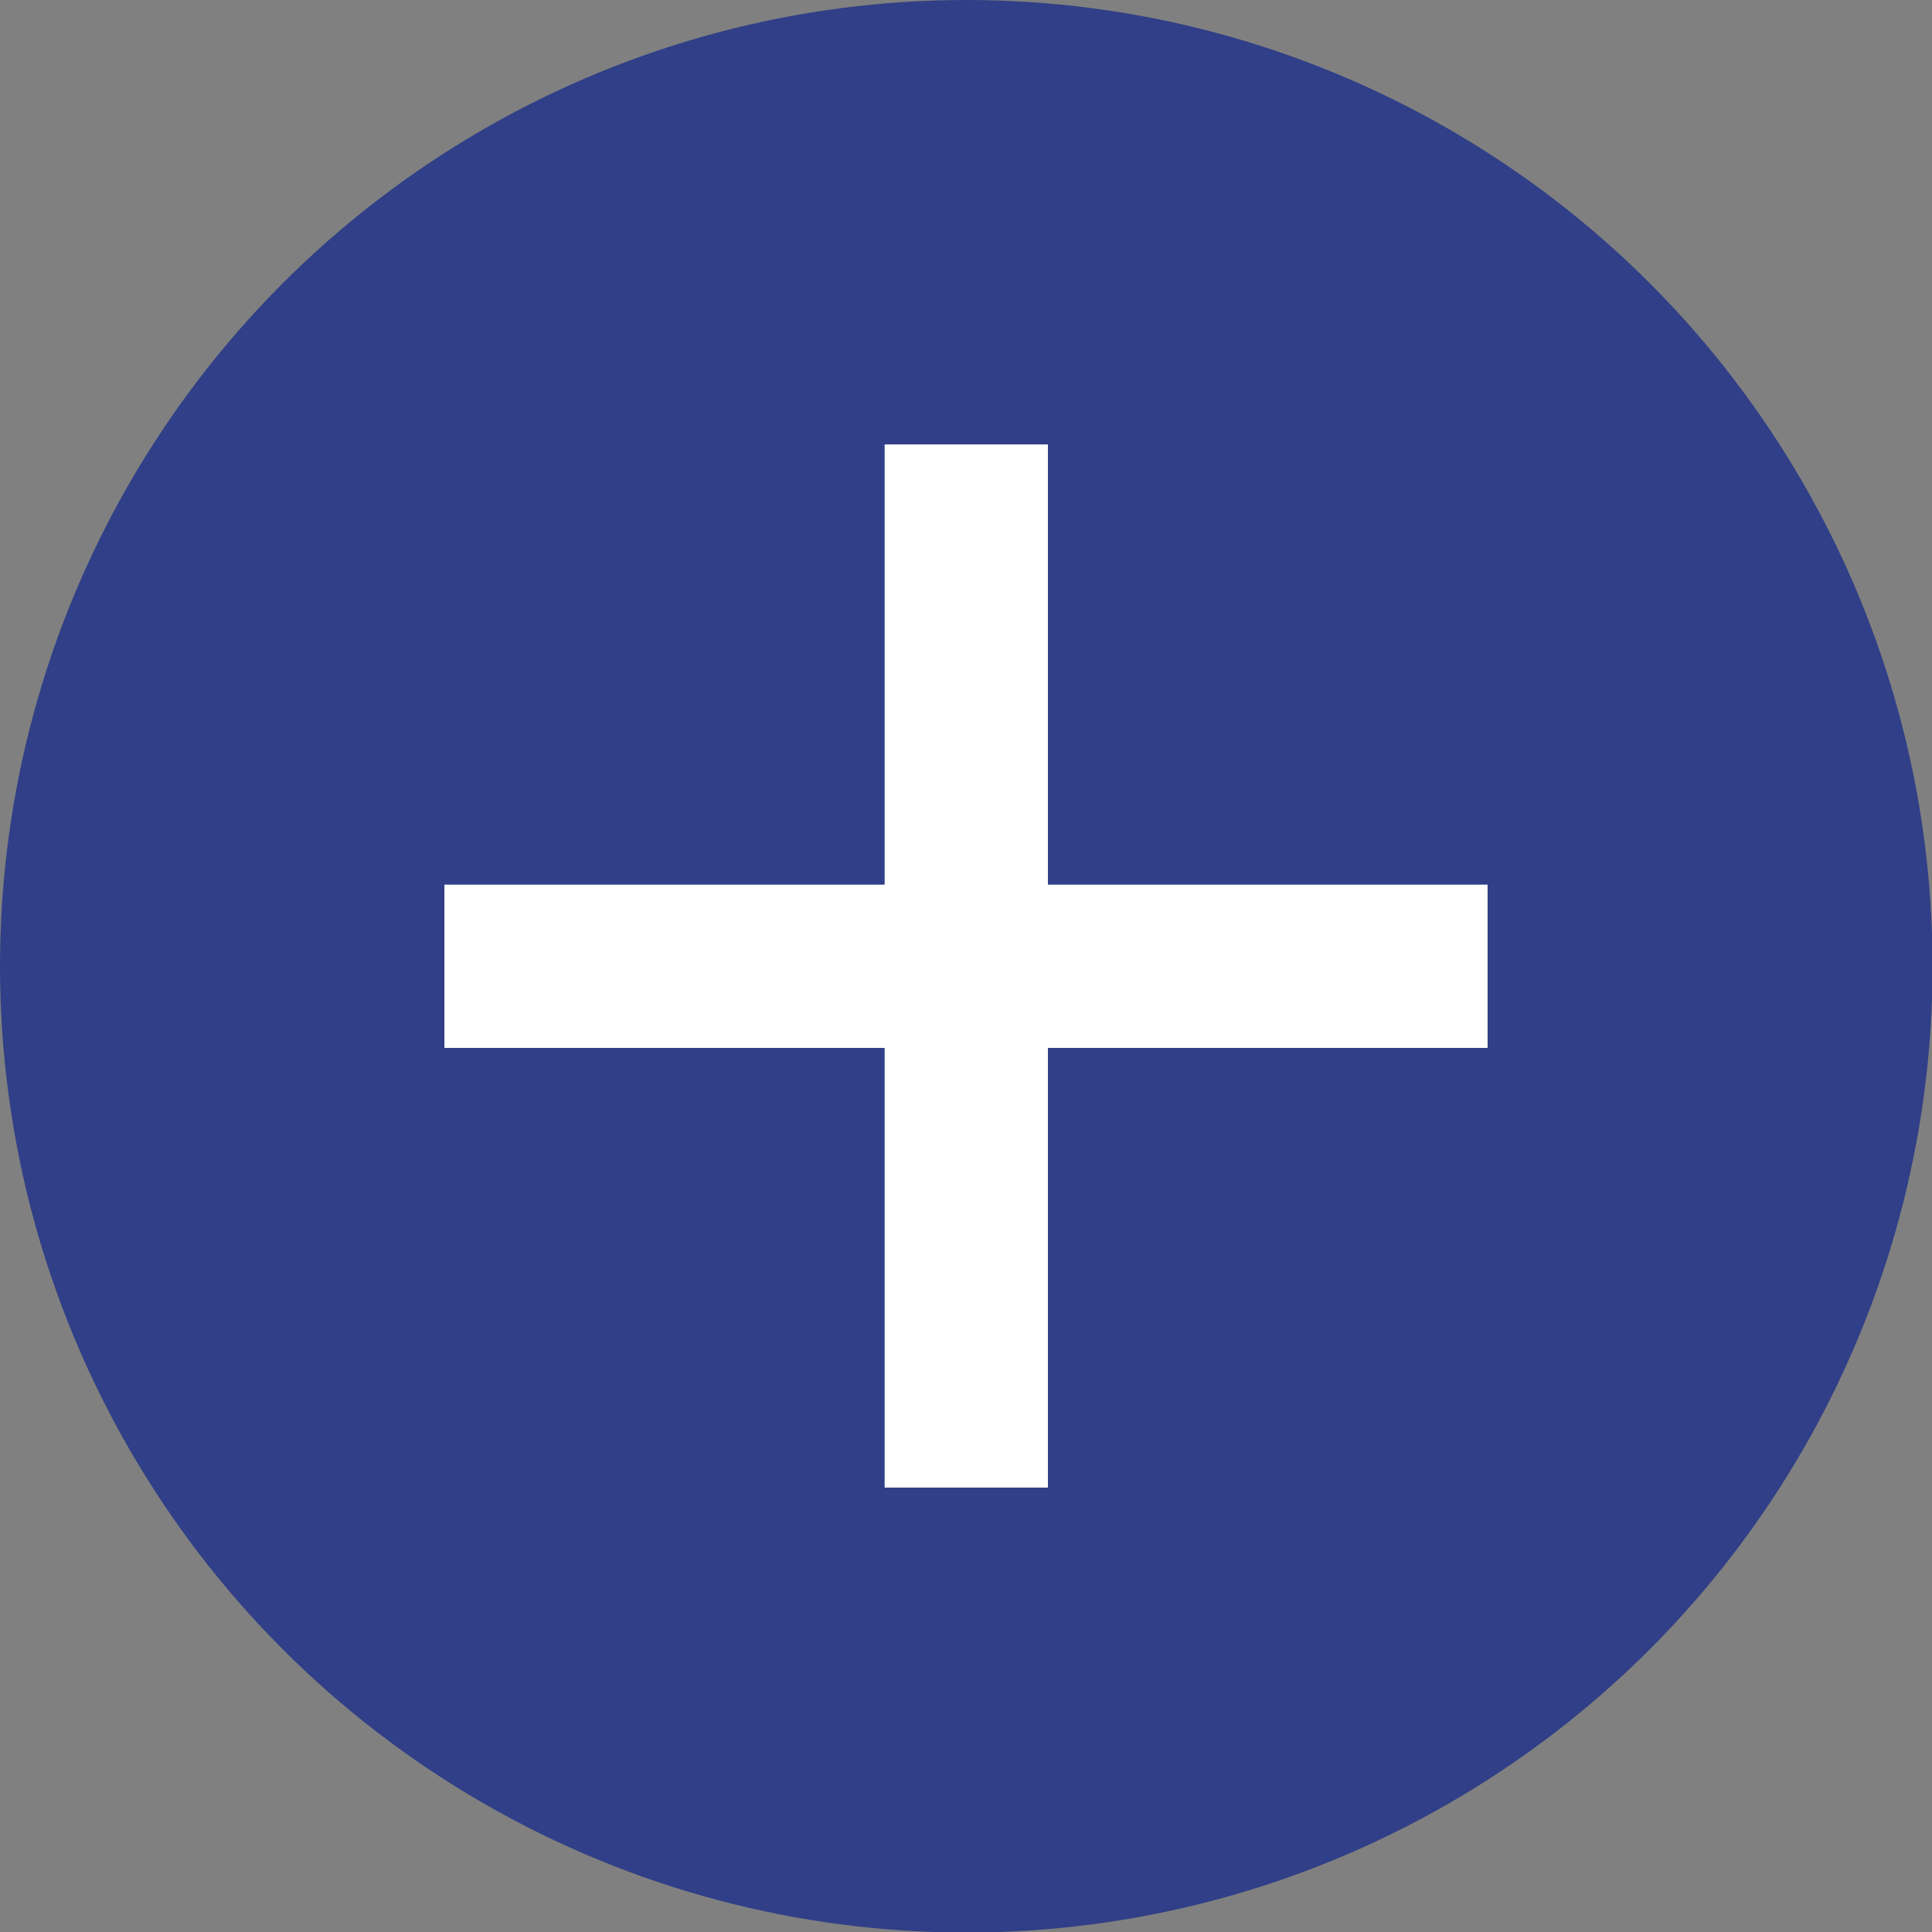
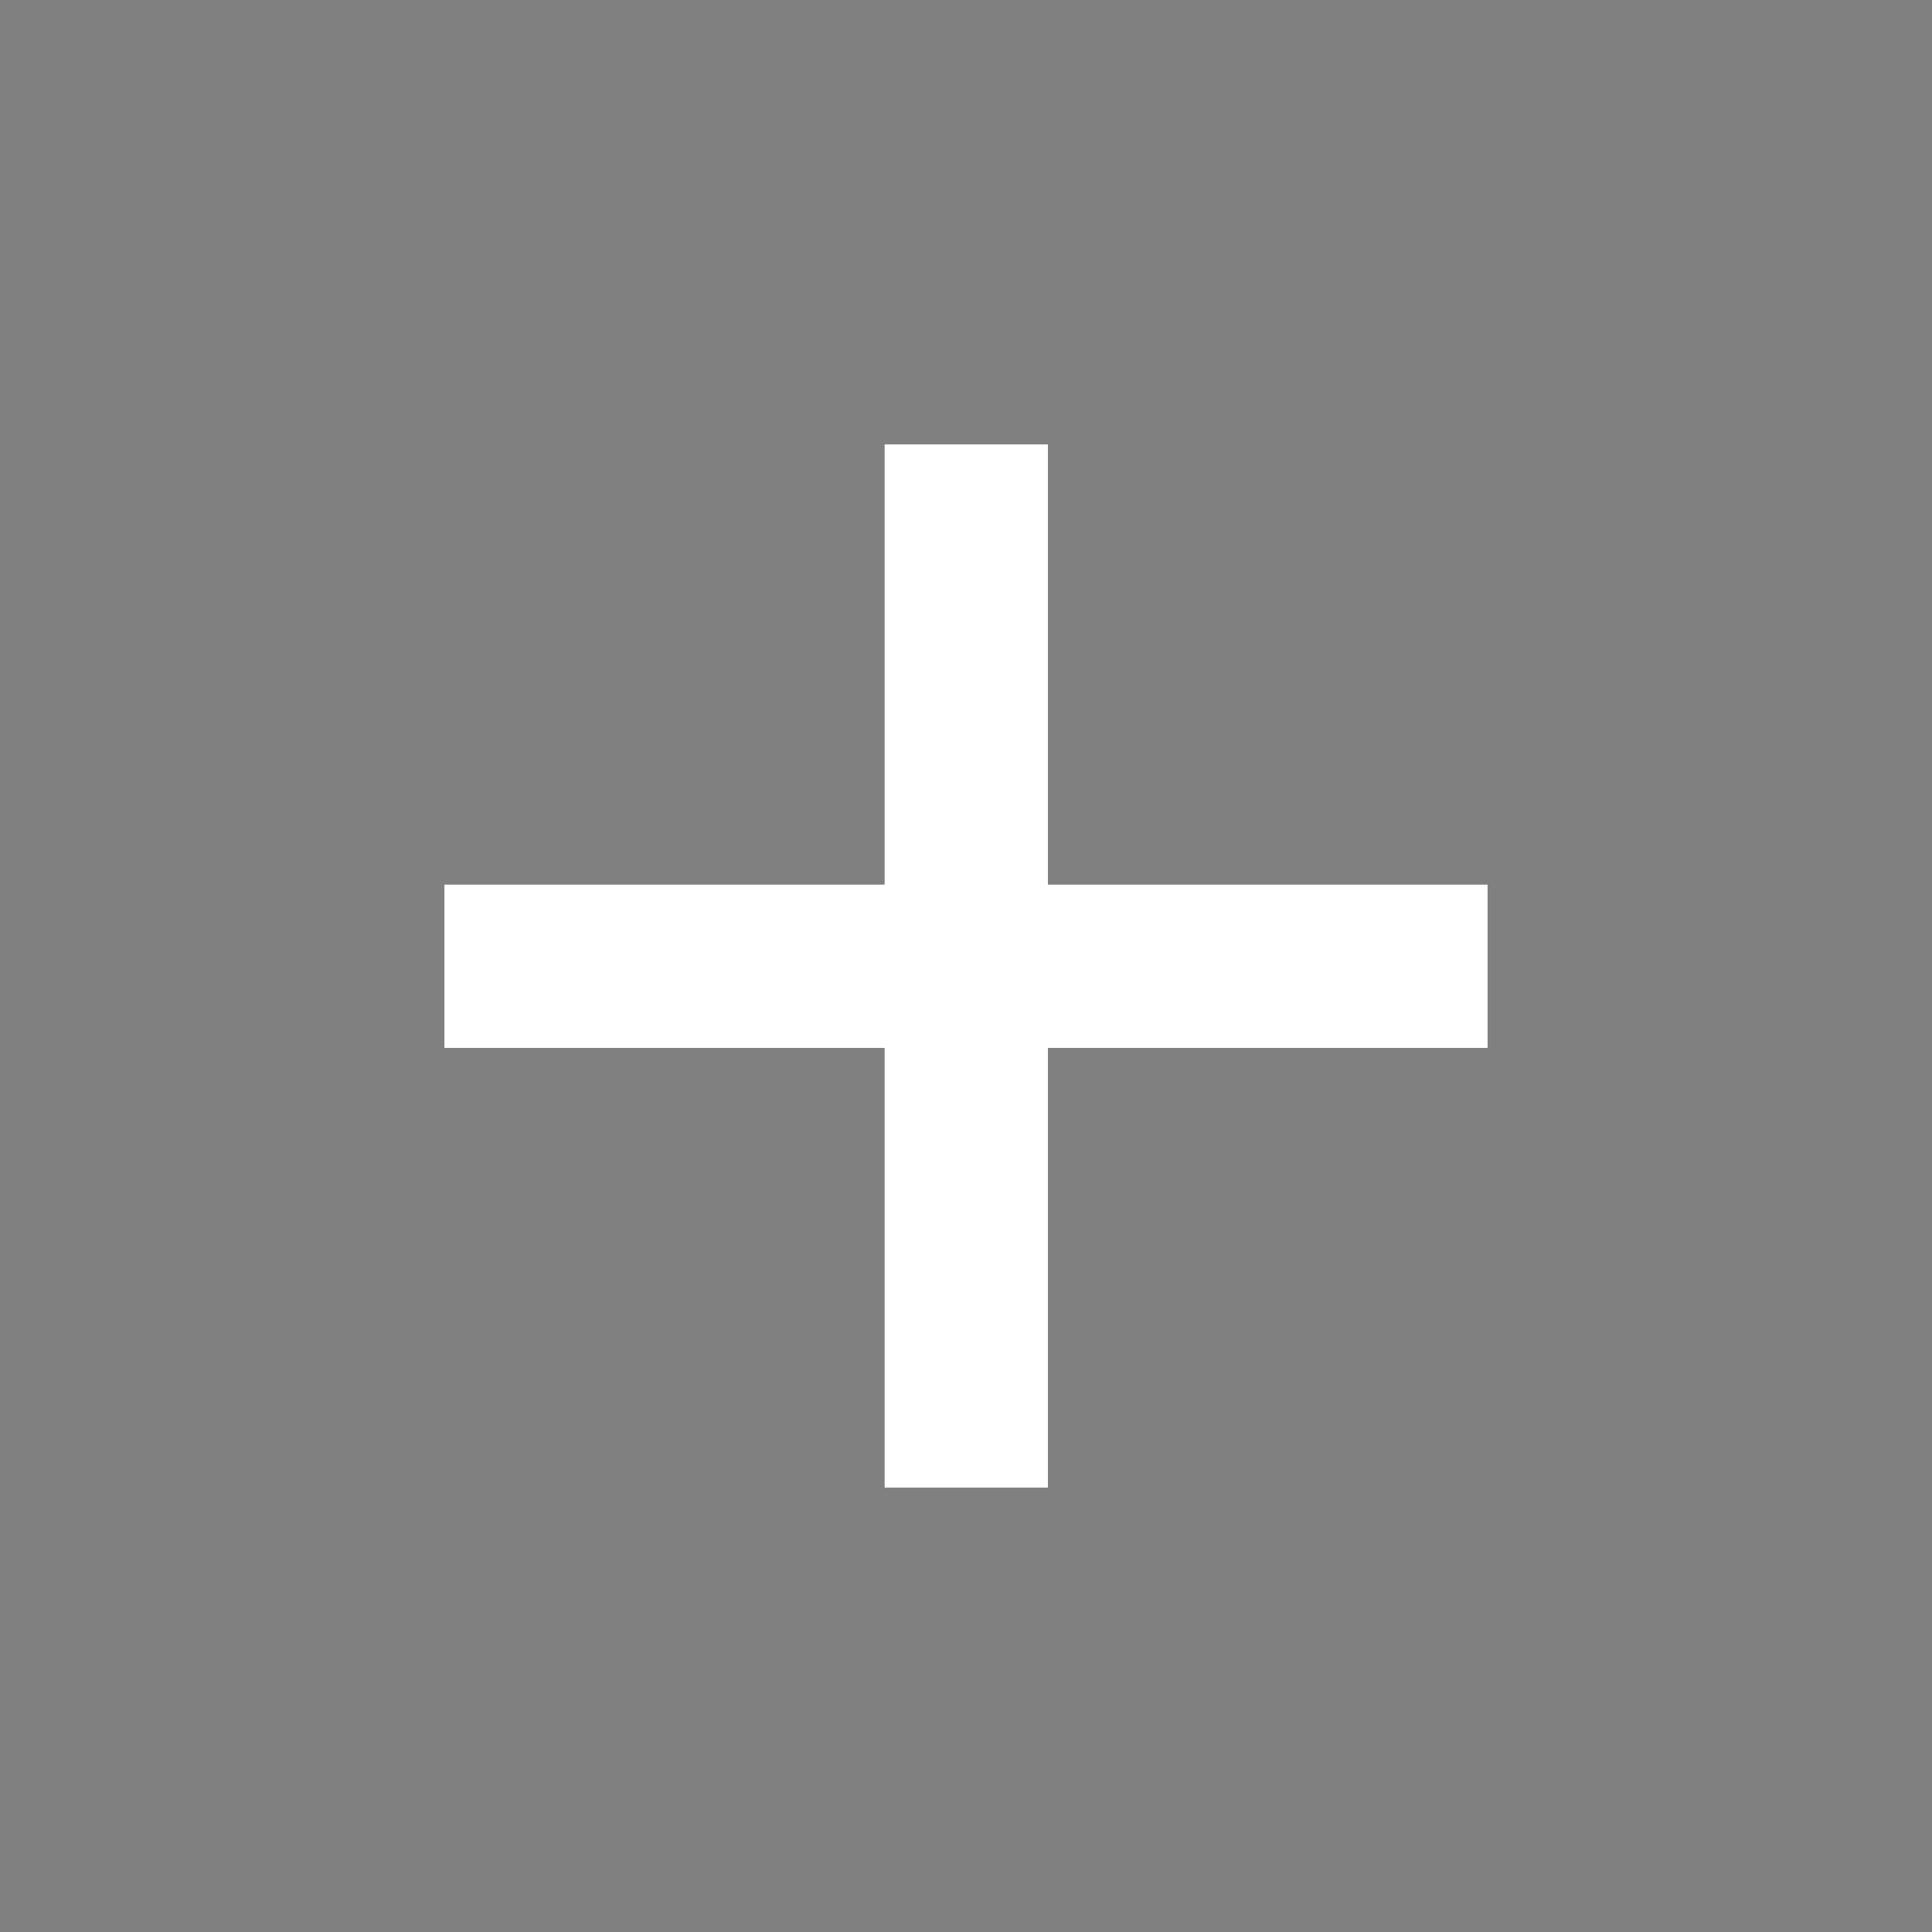
<svg xmlns="http://www.w3.org/2000/svg" id="_レイヤー_2" data-name="レイヤー_2" viewBox="0 0 34.43 34.43">
  <rect x="0" y="0" width="34.43" height="34.43" fill="#808080" stroke="none" />
  <defs>
    <style>
      .cls-1 {
        fill: #303f87;
      }

      .cls-2 {
        fill: none;
        stroke: #fff;
        stroke-miterlimit: 10;
        stroke-width: 2.91px;
      }
    </style>
  </defs>
  <g id="base">
    <g>
-       <circle class="cls-1" cx="17.22" cy="17.22" r="17.22" />
      <g>
        <line class="cls-2" x1="7.92" y1="17.22" x2="26.51" y2="17.22" />
        <line class="cls-2" x1="17.22" y1="7.92" x2="17.22" y2="26.51" />
      </g>
    </g>
  </g>
</svg>